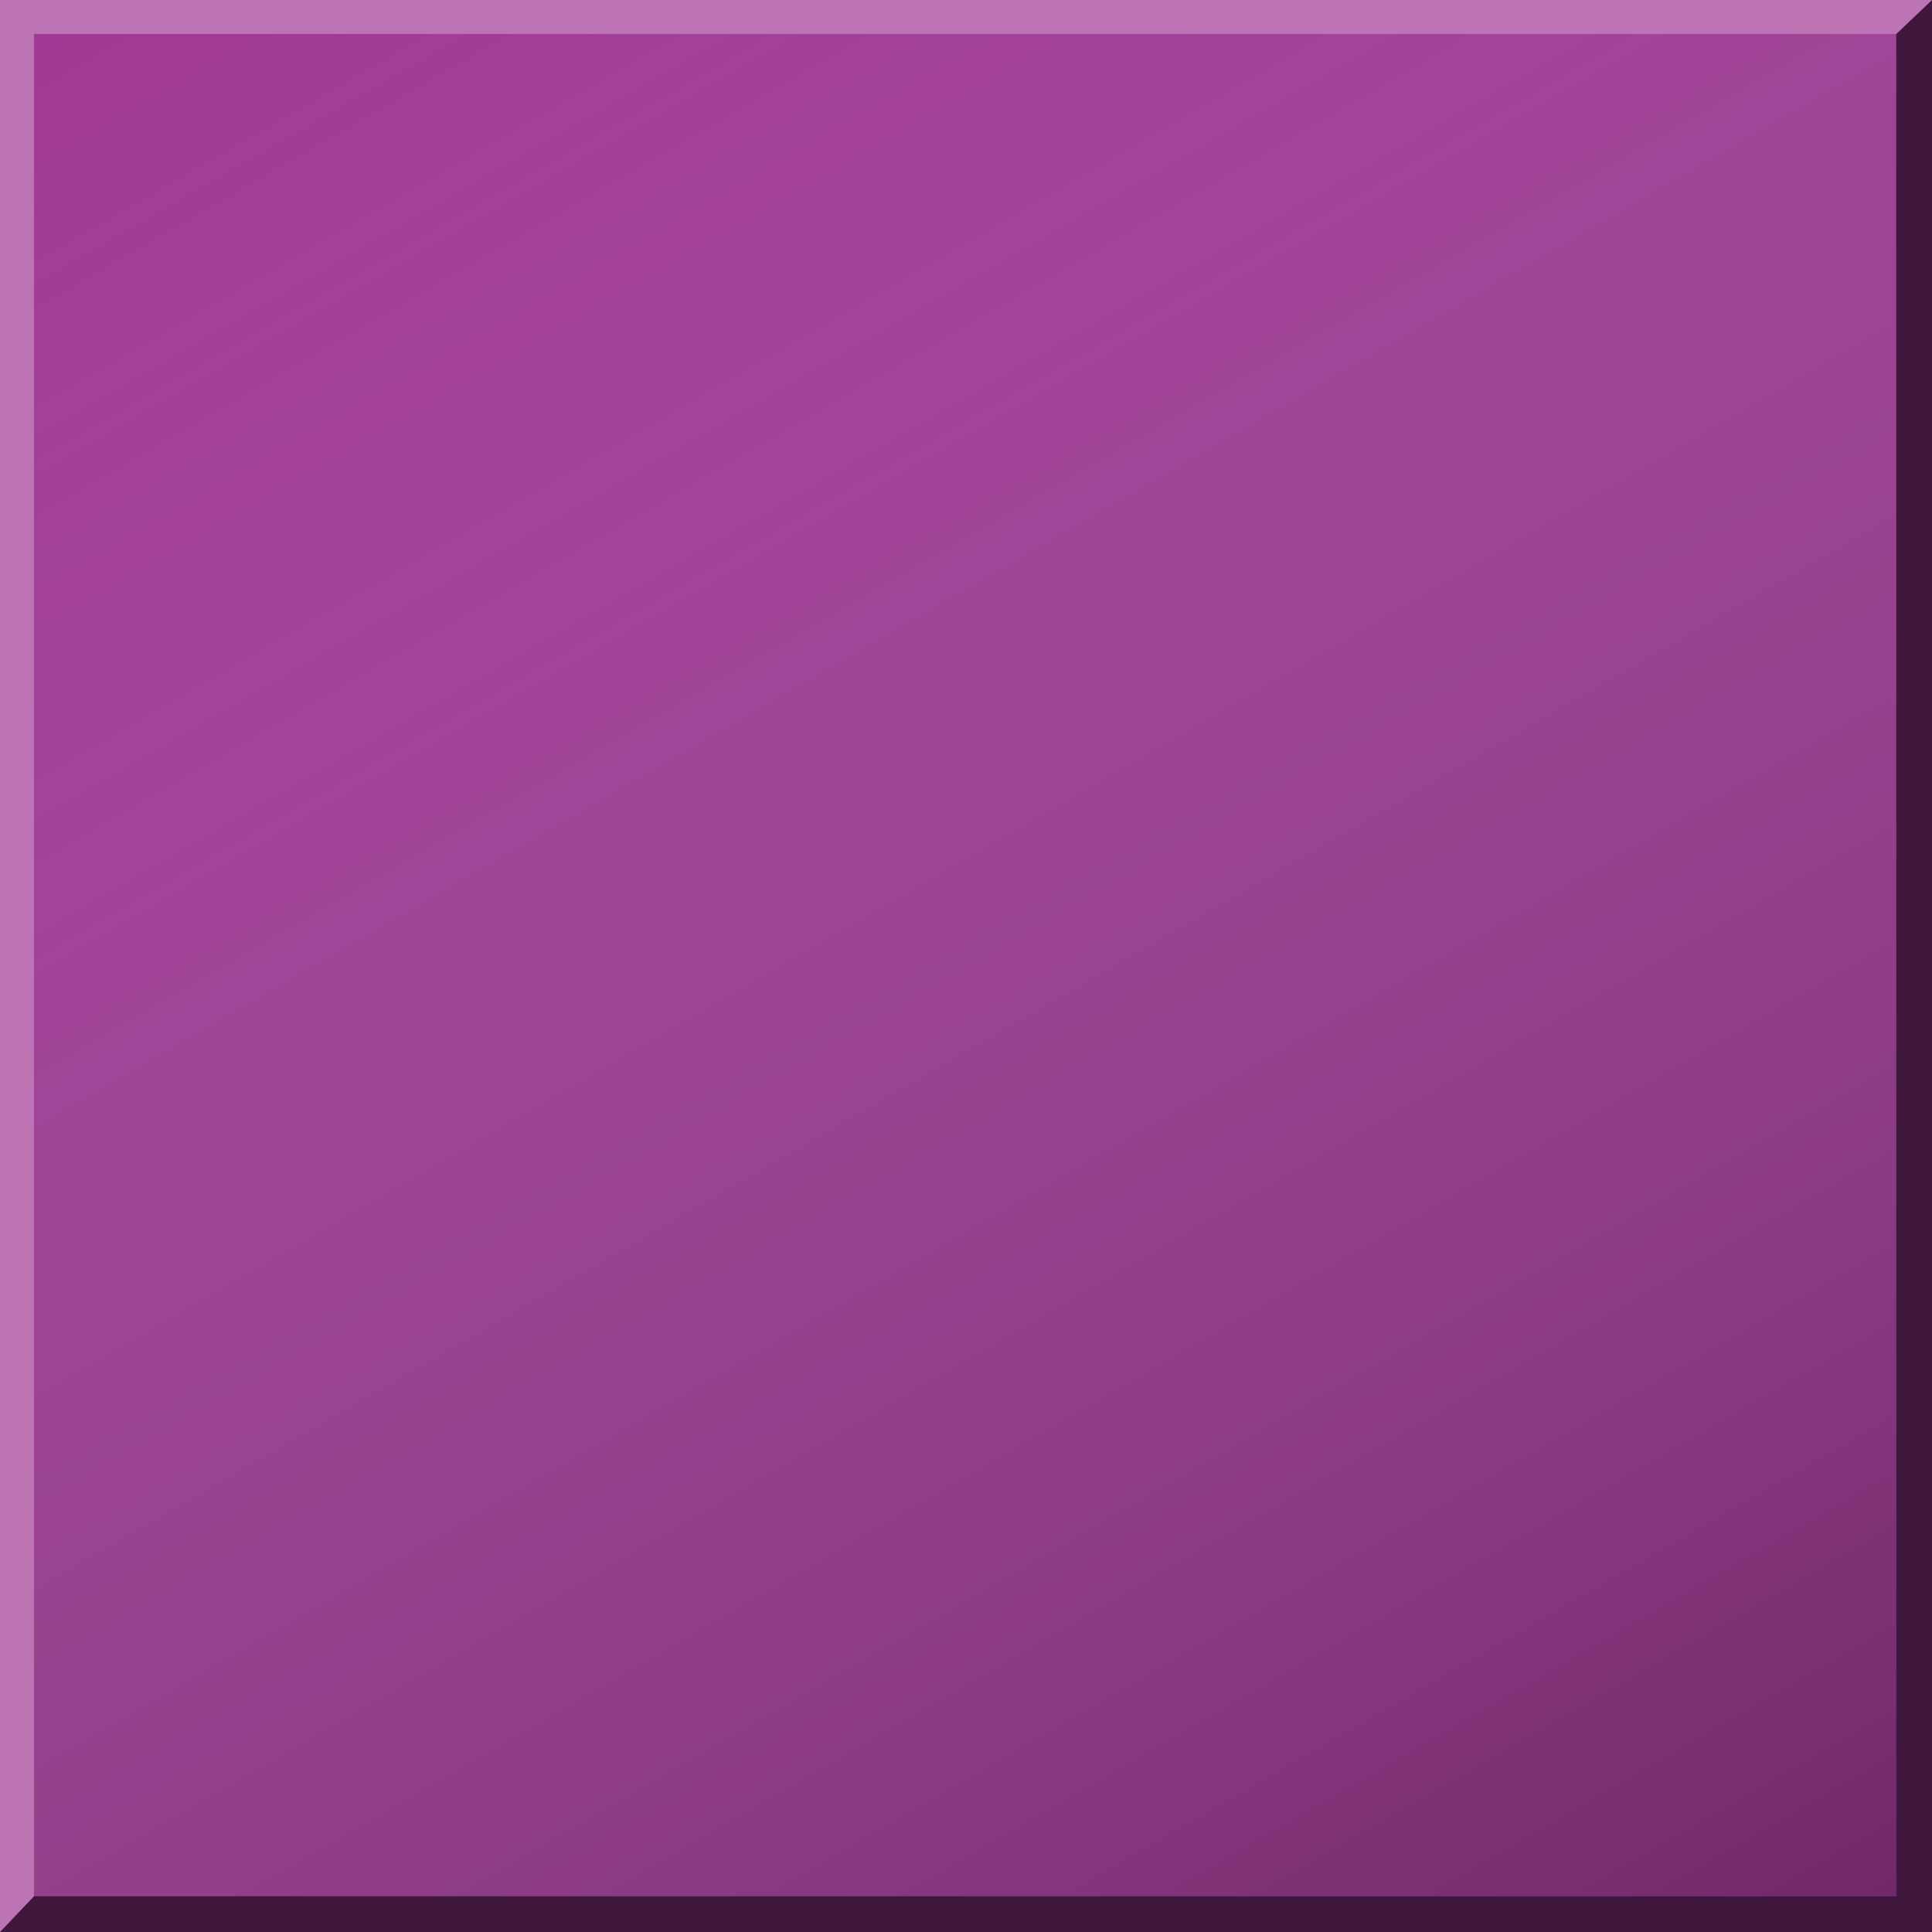
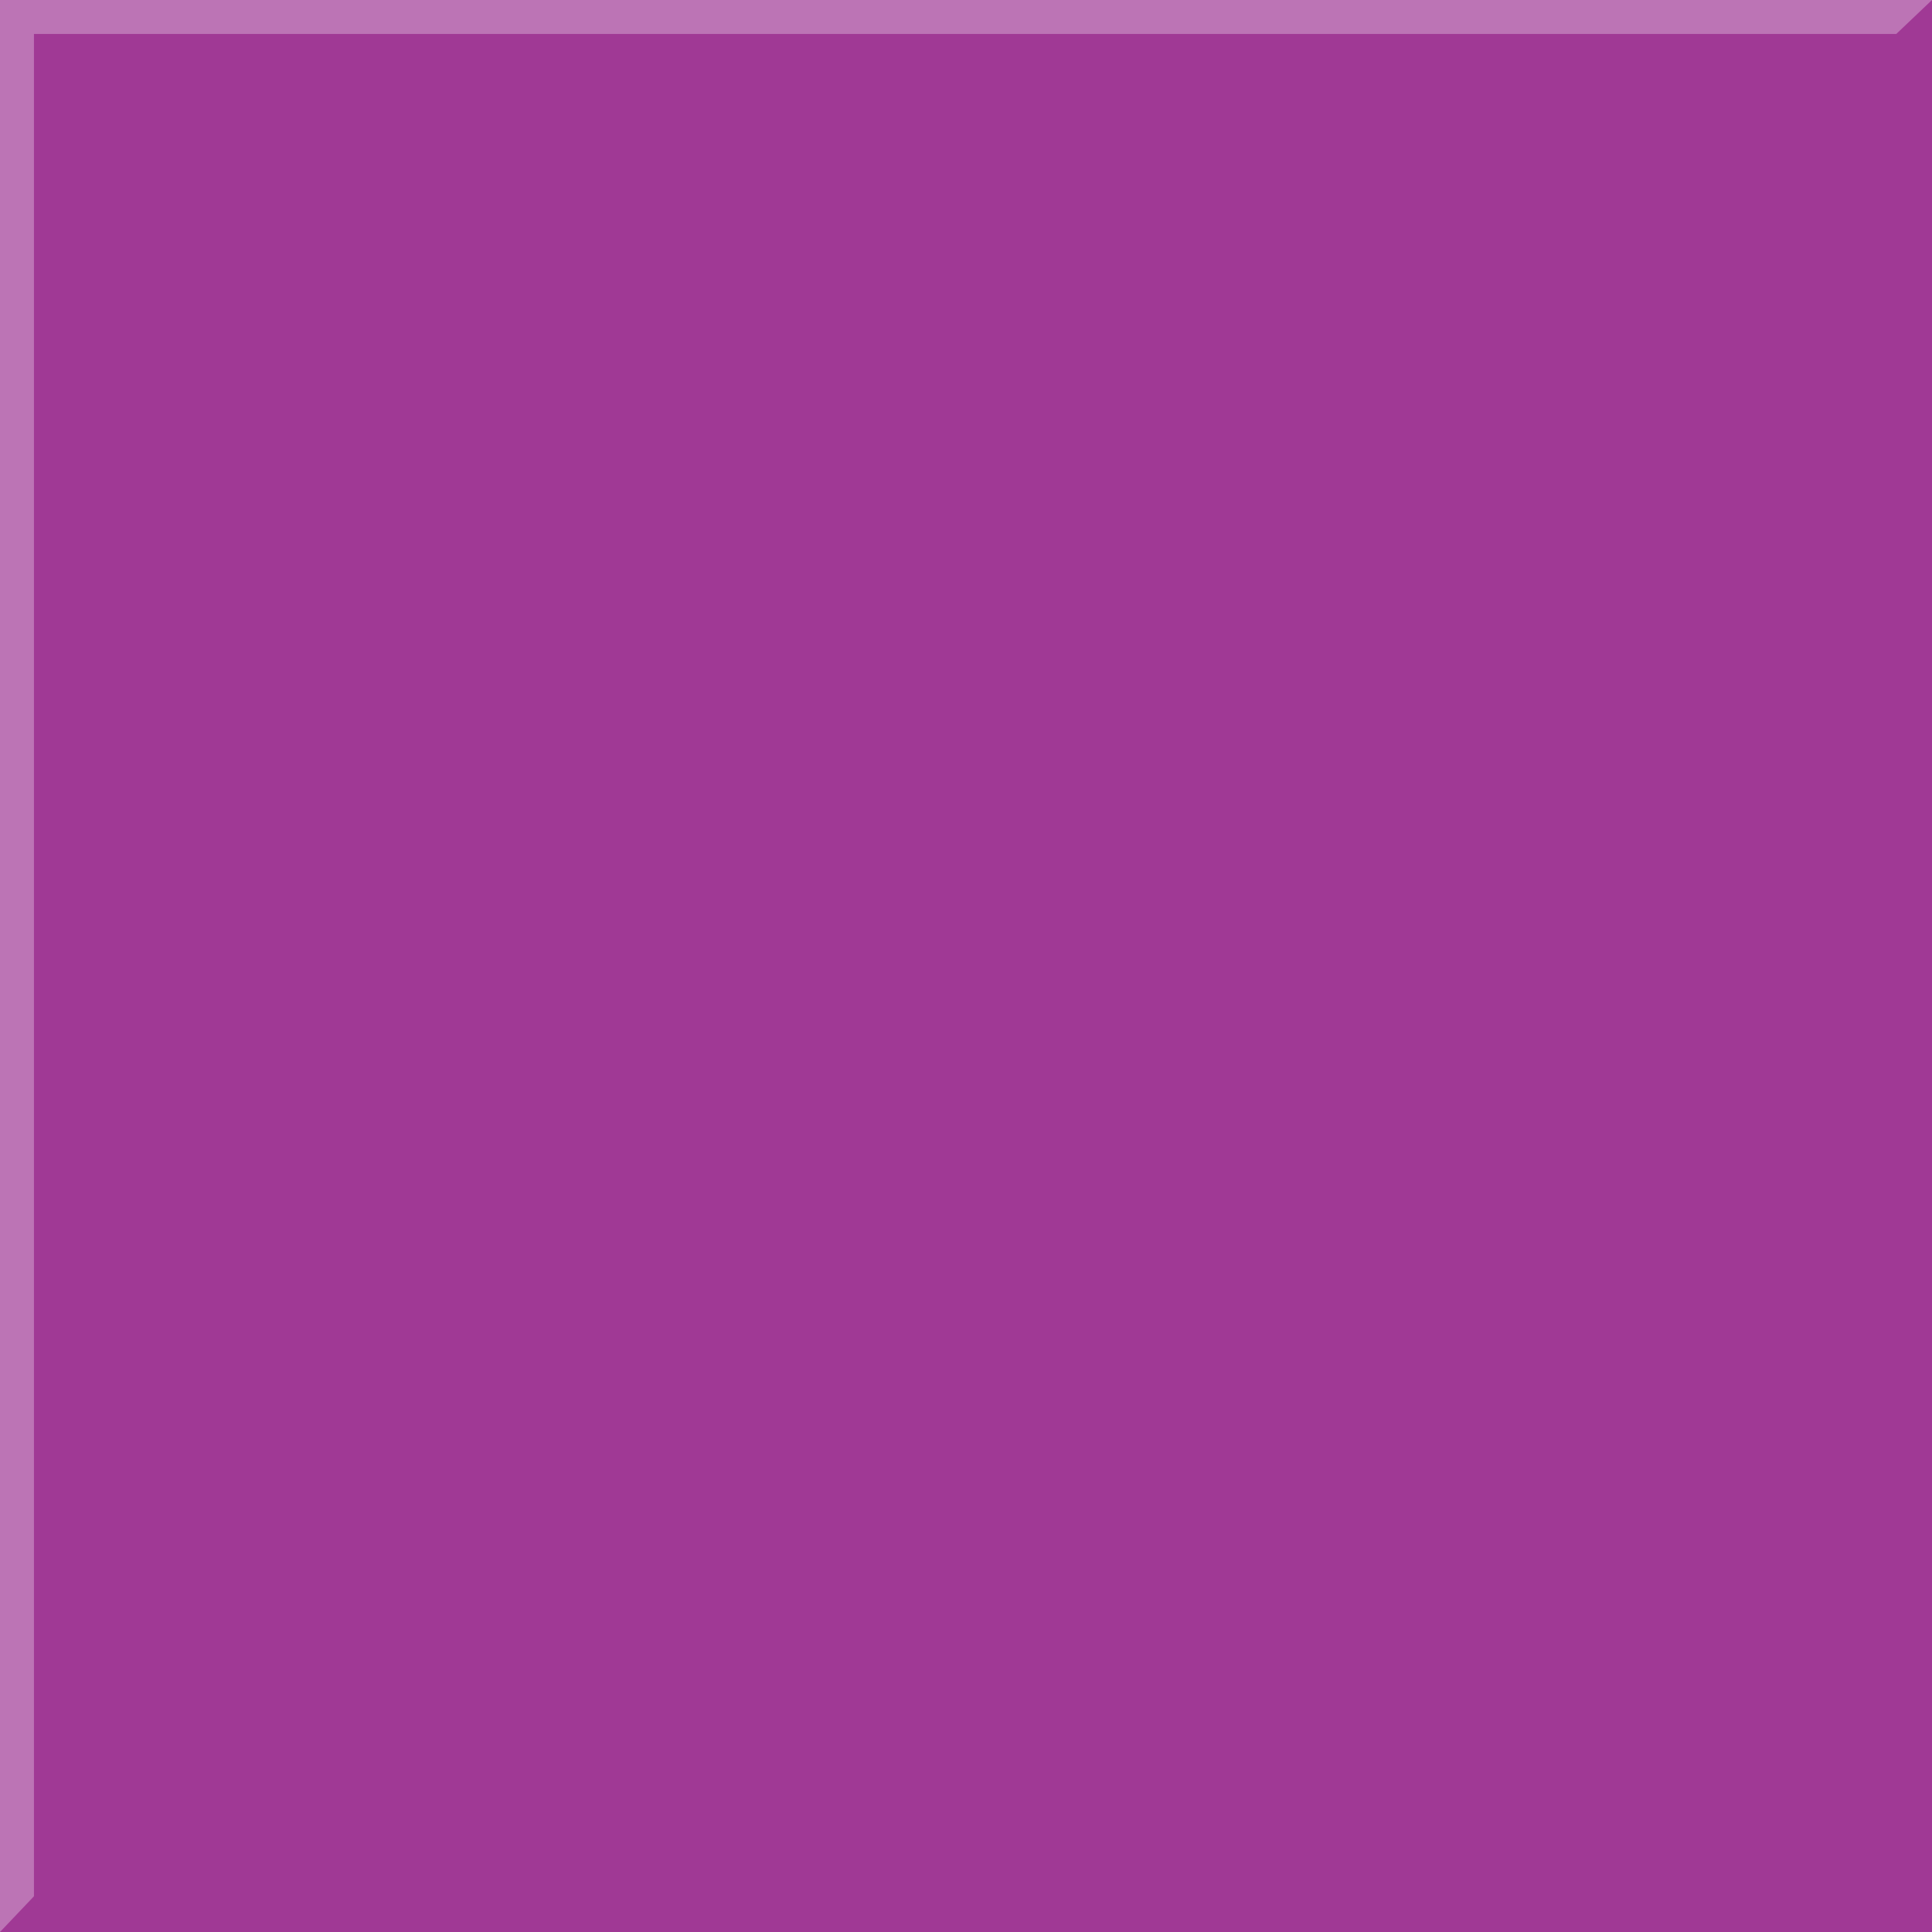
<svg xmlns="http://www.w3.org/2000/svg" version="1.1" id="Layer_2" x="0px" y="0px" width="113.793px" height="113.793px" viewBox="0 0 113.793 113.793" enable-background="new 0 0 113.793 113.793" xml:space="preserve">
  <rect id="colour" fill="#A03995" width="113.793" height="113.793" />
  <linearGradient id="SVGID_1_" gradientUnits="userSpaceOnUse" x1="19.385" y1="-8.037" x2="94.305" y2="121.727">
    <stop offset="0" style="stop-color:#FFFFFF;stop-opacity:0" />
    <stop offset="1" style="stop-color:#000000;stop-opacity:0.3" />
  </linearGradient>
-   <rect x="2" y="2" fill="url(#SVGID_1_)" width="109.689" height="109.689" />
-   <polygon opacity="0.6" points="111.689,2 111.689,111.689 2,111.689 0,113.793 113.793,113.793 113.793,0 " />
  <polygon opacity="0.3" fill="#FFFFFF" points="0,0 0,113.793 2,111.689 2,2 111.689,2 113.793,0 " />
</svg>